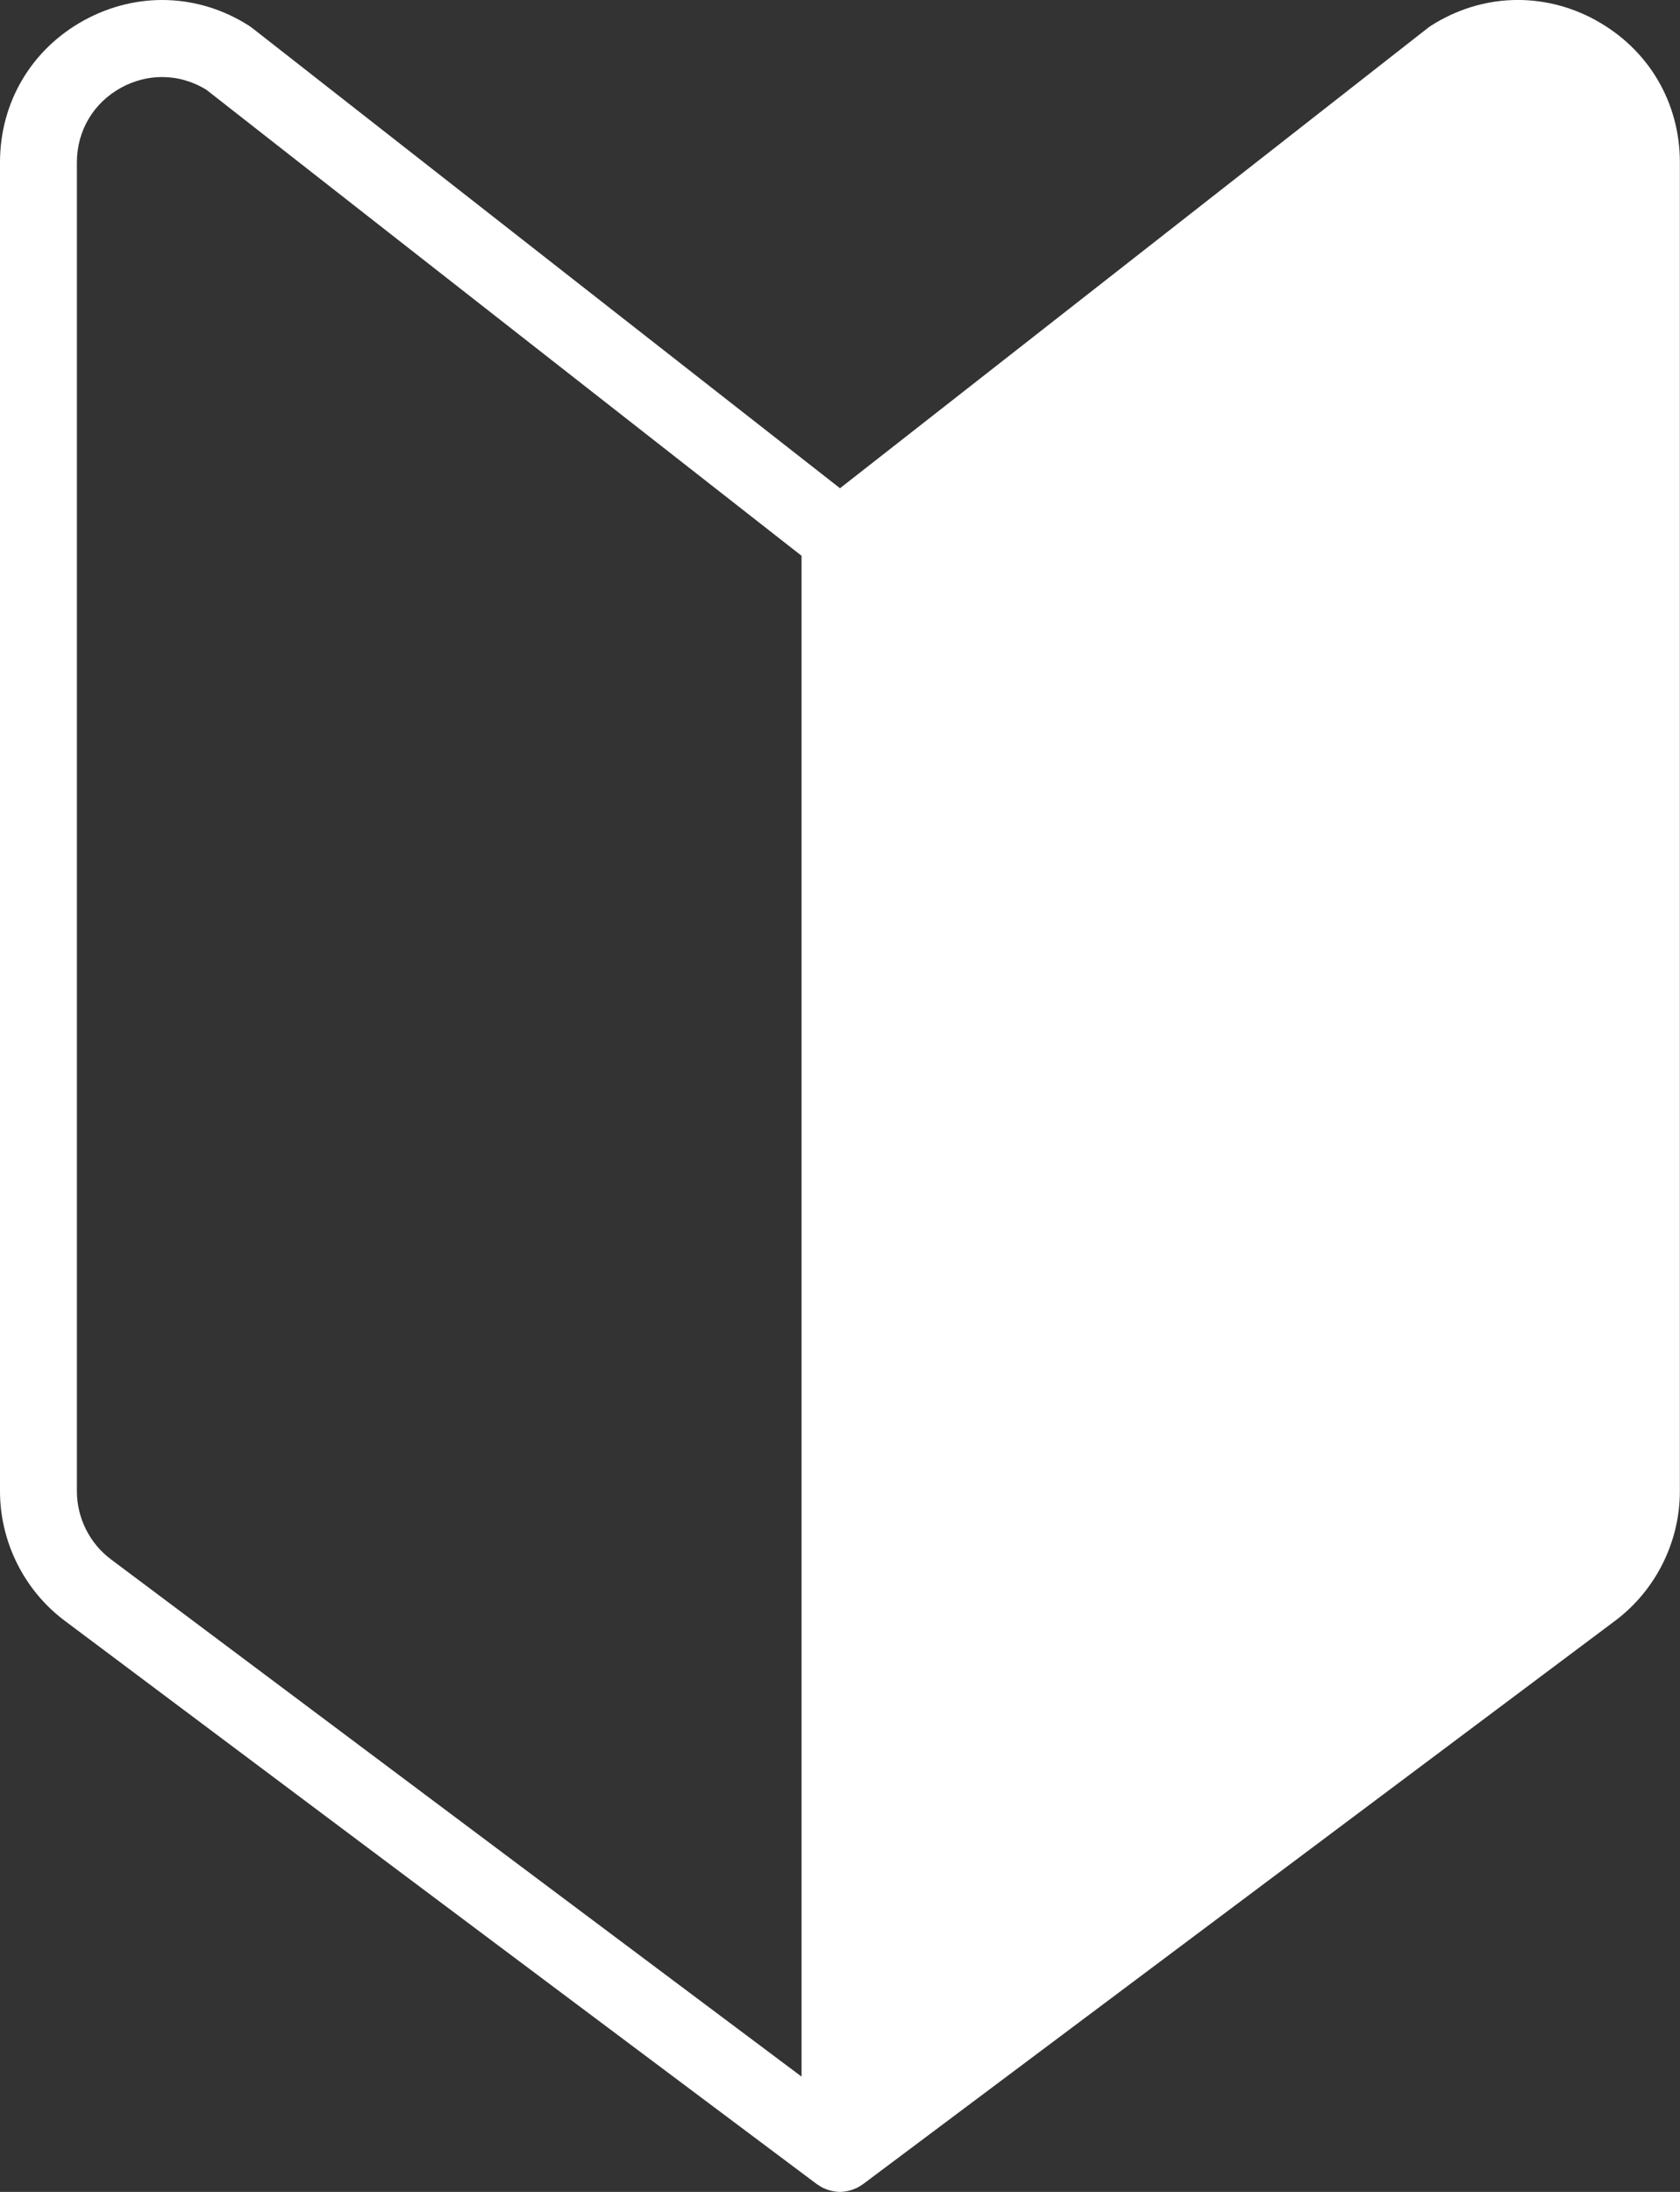
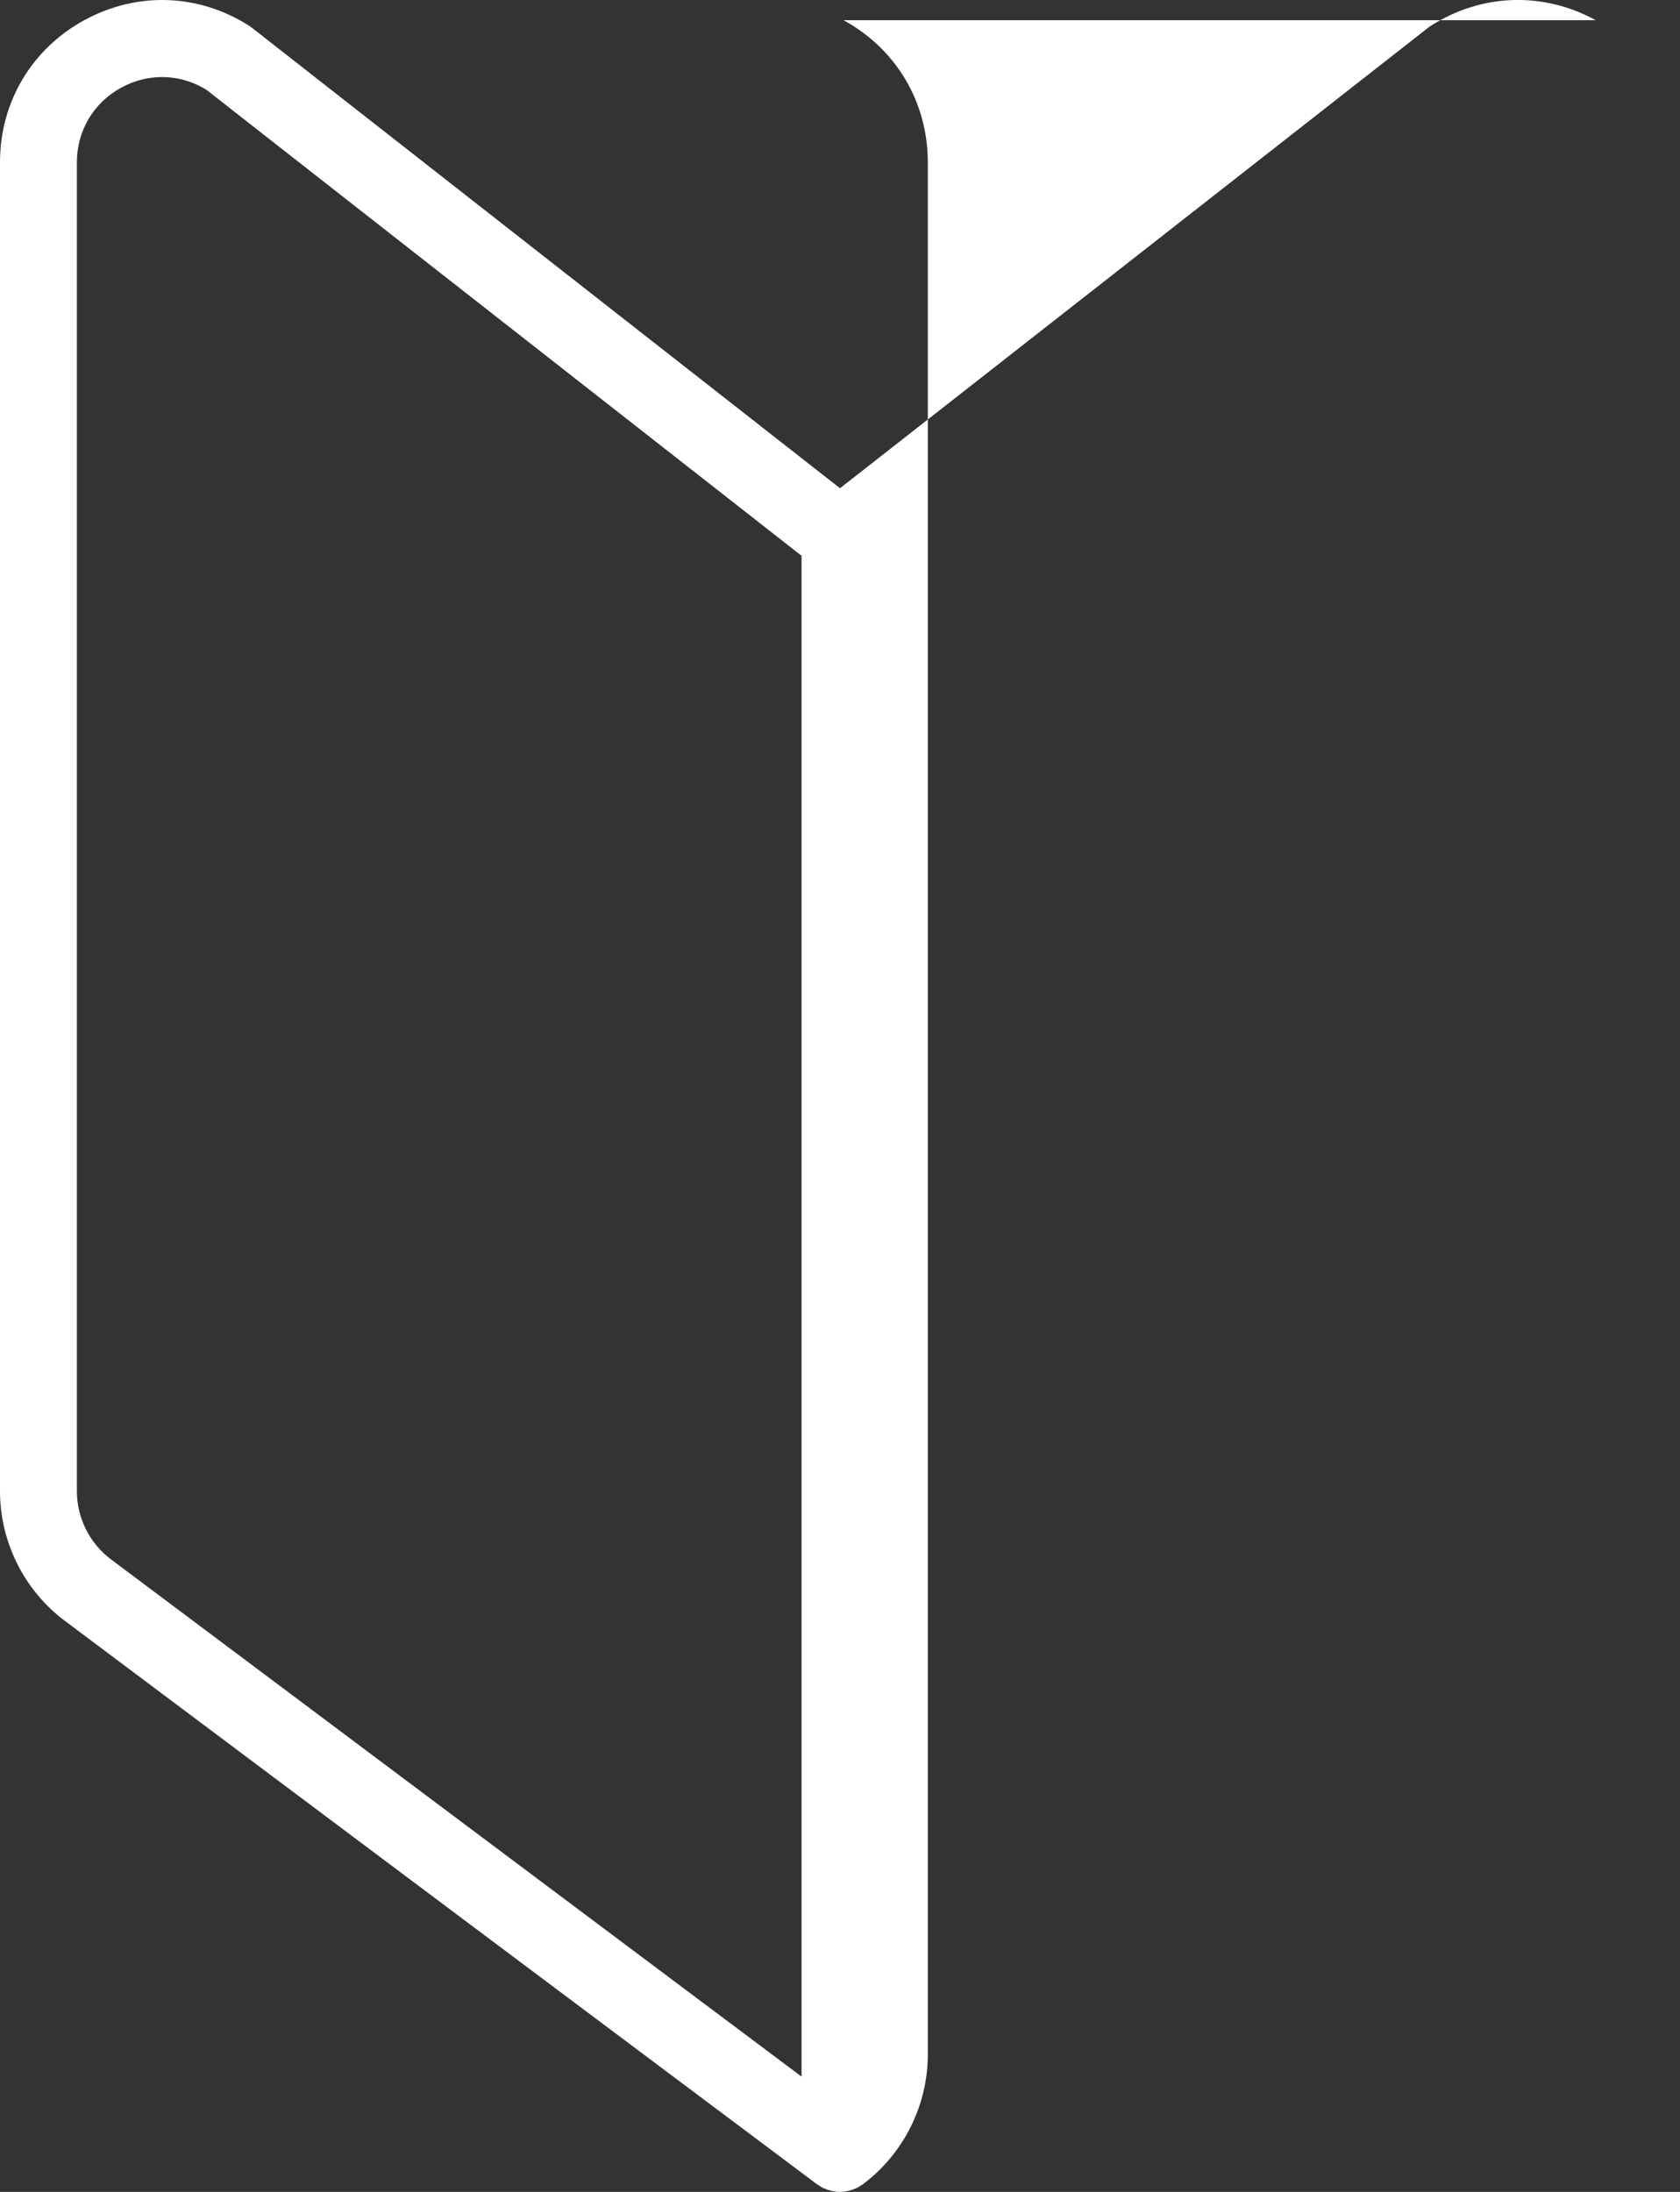
<svg xmlns="http://www.w3.org/2000/svg" id="a" data-name="レイヤー 1" viewBox="0 0 26 33.913">
  <rect x="0" y="0" width="26" height="33.913" fill="#333333" stroke="none" />
  <defs>
    <style>
      .b {
        fill: #fff;
      }
    </style>
  </defs>
-   <path class="b" d="M24.697,.313c-.816-.447-1.771-.414-2.554,.087-.016,.01-.031,.021-.046,.033L13,7.554,3.903,.433c-.015-.012-.03-.022-.046-.033C3.074-.101,2.119-.133,1.303,.313,.487,.76,0,1.582,0,2.512V23.072c0,.785,.375,1.536,1.004,2.006l11.639,8.716c.003,.002,.006,.003,.009,.005,.018,.013,.036,.024,.055,.035,.007,.004,.015,.009,.022,.013,.002,.001,.003,.002,.004,.003,.004,.002,.008,.003,.012,.004,.033,.016,.067,.028,.102,.037,.011,.003,.021,.005,.032,.008,.04,.008,.08,.014,.12,.014,0,0,0,0,0,0,0,0,0,0,0,0,0,0,0,0,0,0,0,0,0,0,0,0,.04,0,.08-.006,.12-.014,.011-.002,.021-.005,.032-.008,.035-.009,.069-.021,.102-.037,.004-.002,.008-.002,.012-.004,.002-.001,.003-.002,.004-.003,.008-.004,.015-.009,.022-.013,.019-.011,.038-.022,.055-.035,.003-.002,.006-.003,.009-.005l11.639-8.716c.629-.471,1.004-1.221,1.004-2.006V2.512c0-.93-.487-1.752-1.303-2.199ZM1.19,23.072V2.512c0-.489,.256-.92,.684-1.155,.201-.11,.418-.165,.634-.165,.237,0,.473,.066,.686,.197l9.211,7.21v23.53L1.717,24.126c-.33-.247-.527-.641-.527-1.054Z" />
+   <path class="b" d="M24.697,.313c-.816-.447-1.771-.414-2.554,.087-.016,.01-.031,.021-.046,.033L13,7.554,3.903,.433c-.015-.012-.03-.022-.046-.033C3.074-.101,2.119-.133,1.303,.313,.487,.76,0,1.582,0,2.512V23.072c0,.785,.375,1.536,1.004,2.006l11.639,8.716c.003,.002,.006,.003,.009,.005,.018,.013,.036,.024,.055,.035,.007,.004,.015,.009,.022,.013,.002,.001,.003,.002,.004,.003,.004,.002,.008,.003,.012,.004,.033,.016,.067,.028,.102,.037,.011,.003,.021,.005,.032,.008,.04,.008,.08,.014,.12,.014,0,0,0,0,0,0,0,0,0,0,0,0,0,0,0,0,0,0,0,0,0,0,0,0,.04,0,.08-.006,.12-.014,.011-.002,.021-.005,.032-.008,.035-.009,.069-.021,.102-.037,.004-.002,.008-.002,.012-.004,.002-.001,.003-.002,.004-.003,.008-.004,.015-.009,.022-.013,.019-.011,.038-.022,.055-.035,.003-.002,.006-.003,.009-.005c.629-.471,1.004-1.221,1.004-2.006V2.512c0-.93-.487-1.752-1.303-2.199ZM1.19,23.072V2.512c0-.489,.256-.92,.684-1.155,.201-.11,.418-.165,.634-.165,.237,0,.473,.066,.686,.197l9.211,7.21v23.53L1.717,24.126c-.33-.247-.527-.641-.527-1.054Z" />
</svg>